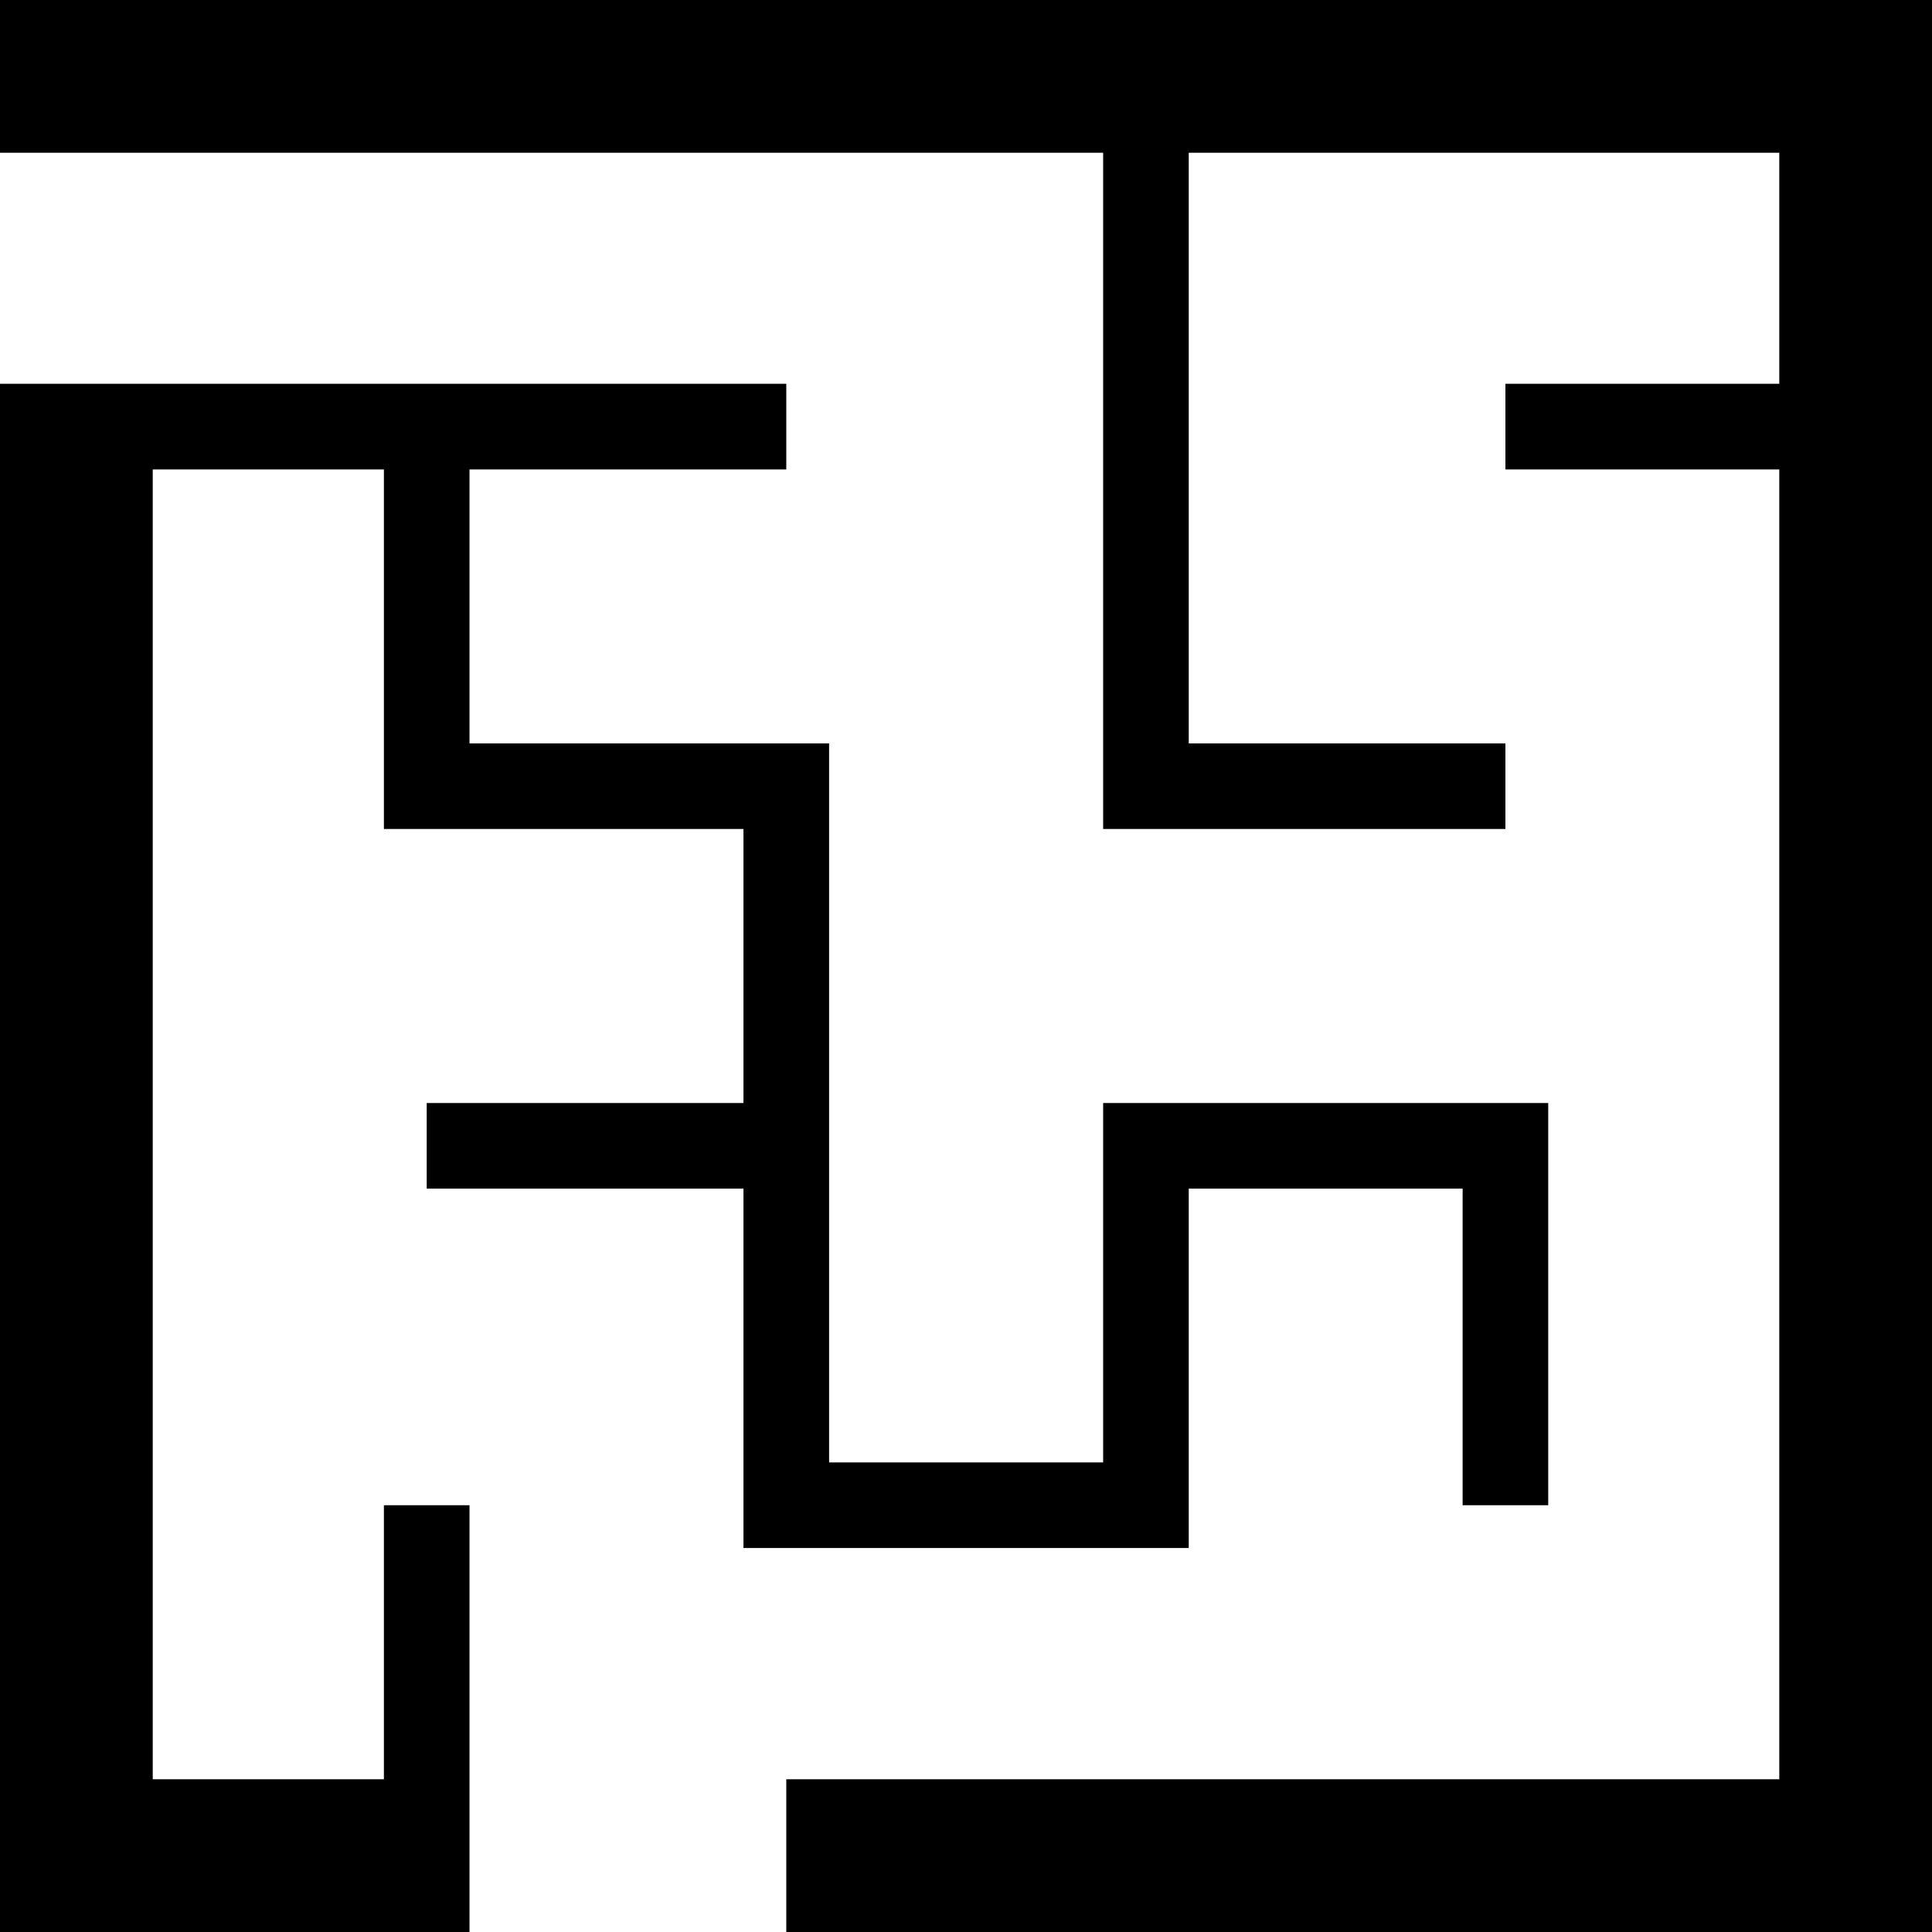
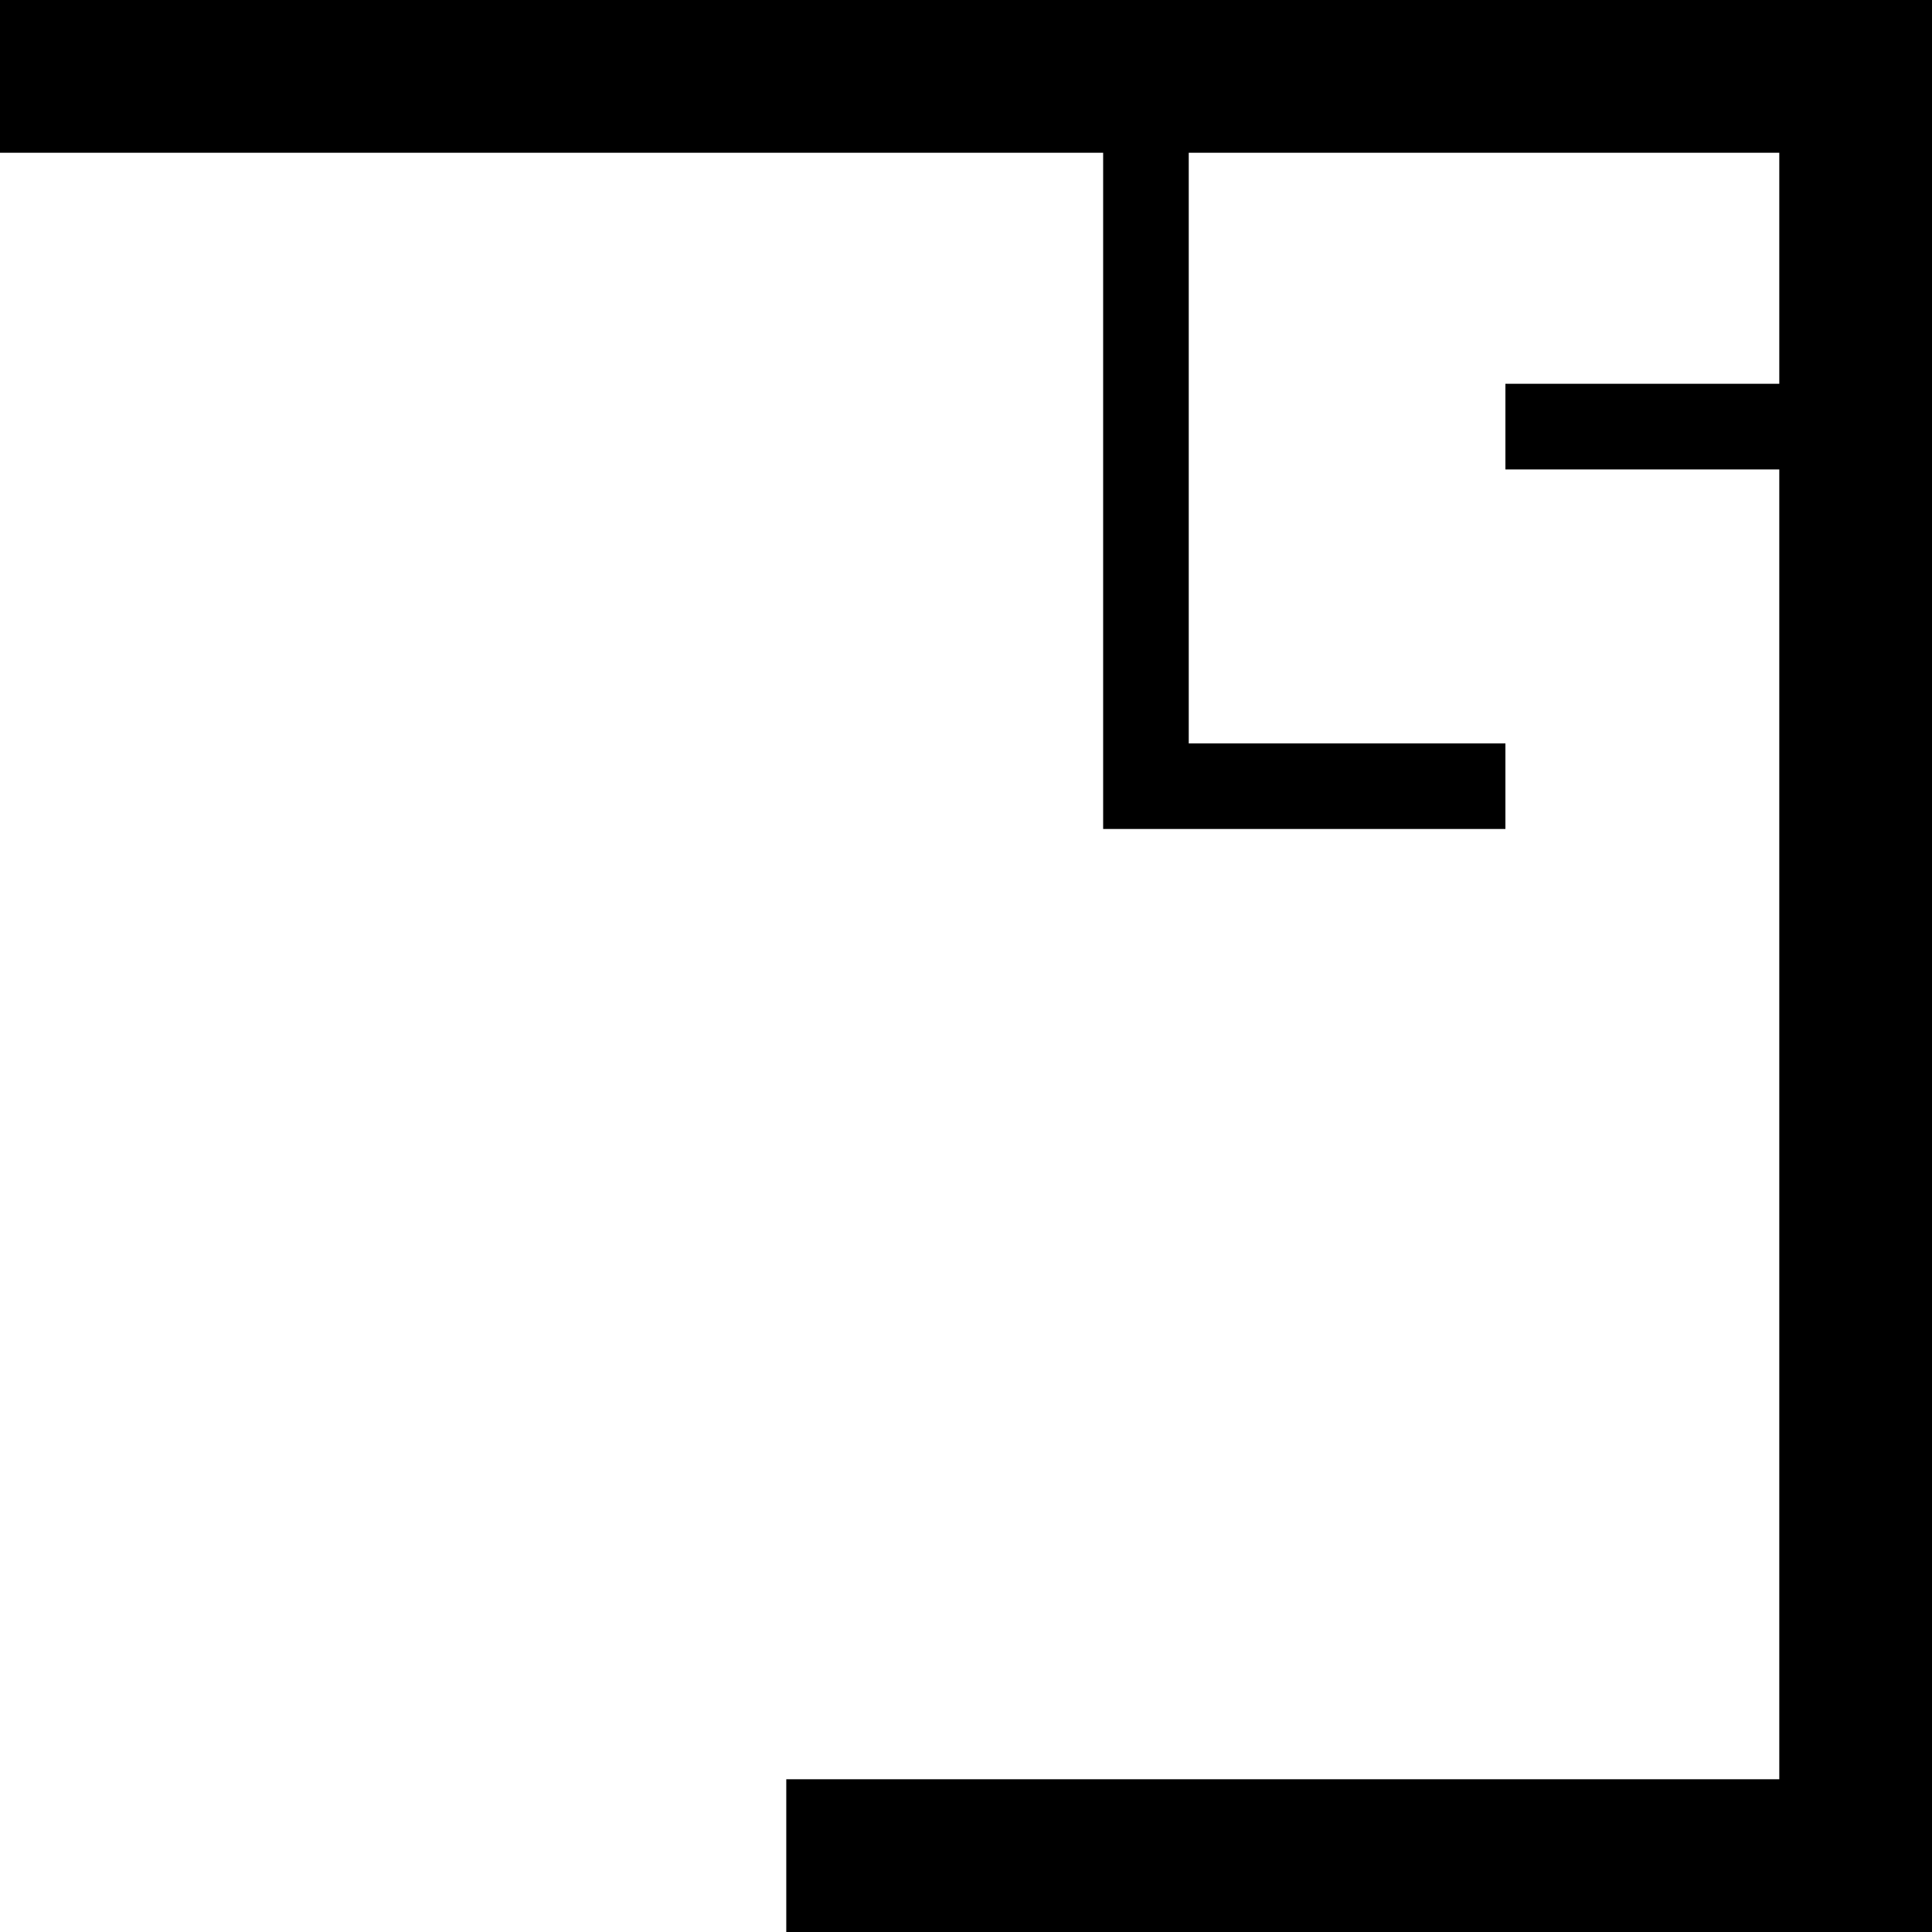
<svg xmlns="http://www.w3.org/2000/svg" height="800px" width="800px" version="1.1" id="_x32_" viewBox="0 0 512 512" xml:space="preserve">
  <style type="text/css">
	.st0{fill:#000000;}
</style>
  <g>
    <polygon class="st0" points="0,0 0,40.478 292.346,40.478 292.346,219.686 398.949,219.686 398.949,197.01 315.03,197.01    315.03,40.478 471.53,40.478 471.53,101.706 398.949,101.706 398.949,124.405 471.53,124.405 471.53,471.522 208.372,471.522    208.372,512 512,512 512,0  " />
-     <polygon class="st0" points="315.03,410.239 315.03,314.998 387.611,314.998 387.611,398.9 410.294,398.9 410.294,292.314    292.346,292.314 292.346,387.555 219.718,387.555 219.718,197.01 124.422,197.01 124.422,124.405 208.372,124.405 208.372,101.706    0,101.706 0,512 124.422,512 124.422,398.9 101.738,398.9 101.738,471.522 40.479,471.522 40.479,124.405 101.738,124.405    101.738,219.686 197.026,219.686 197.026,292.314 113.083,292.314 113.083,314.998 197.026,314.998 197.026,410.239  " />
  </g>
</svg>